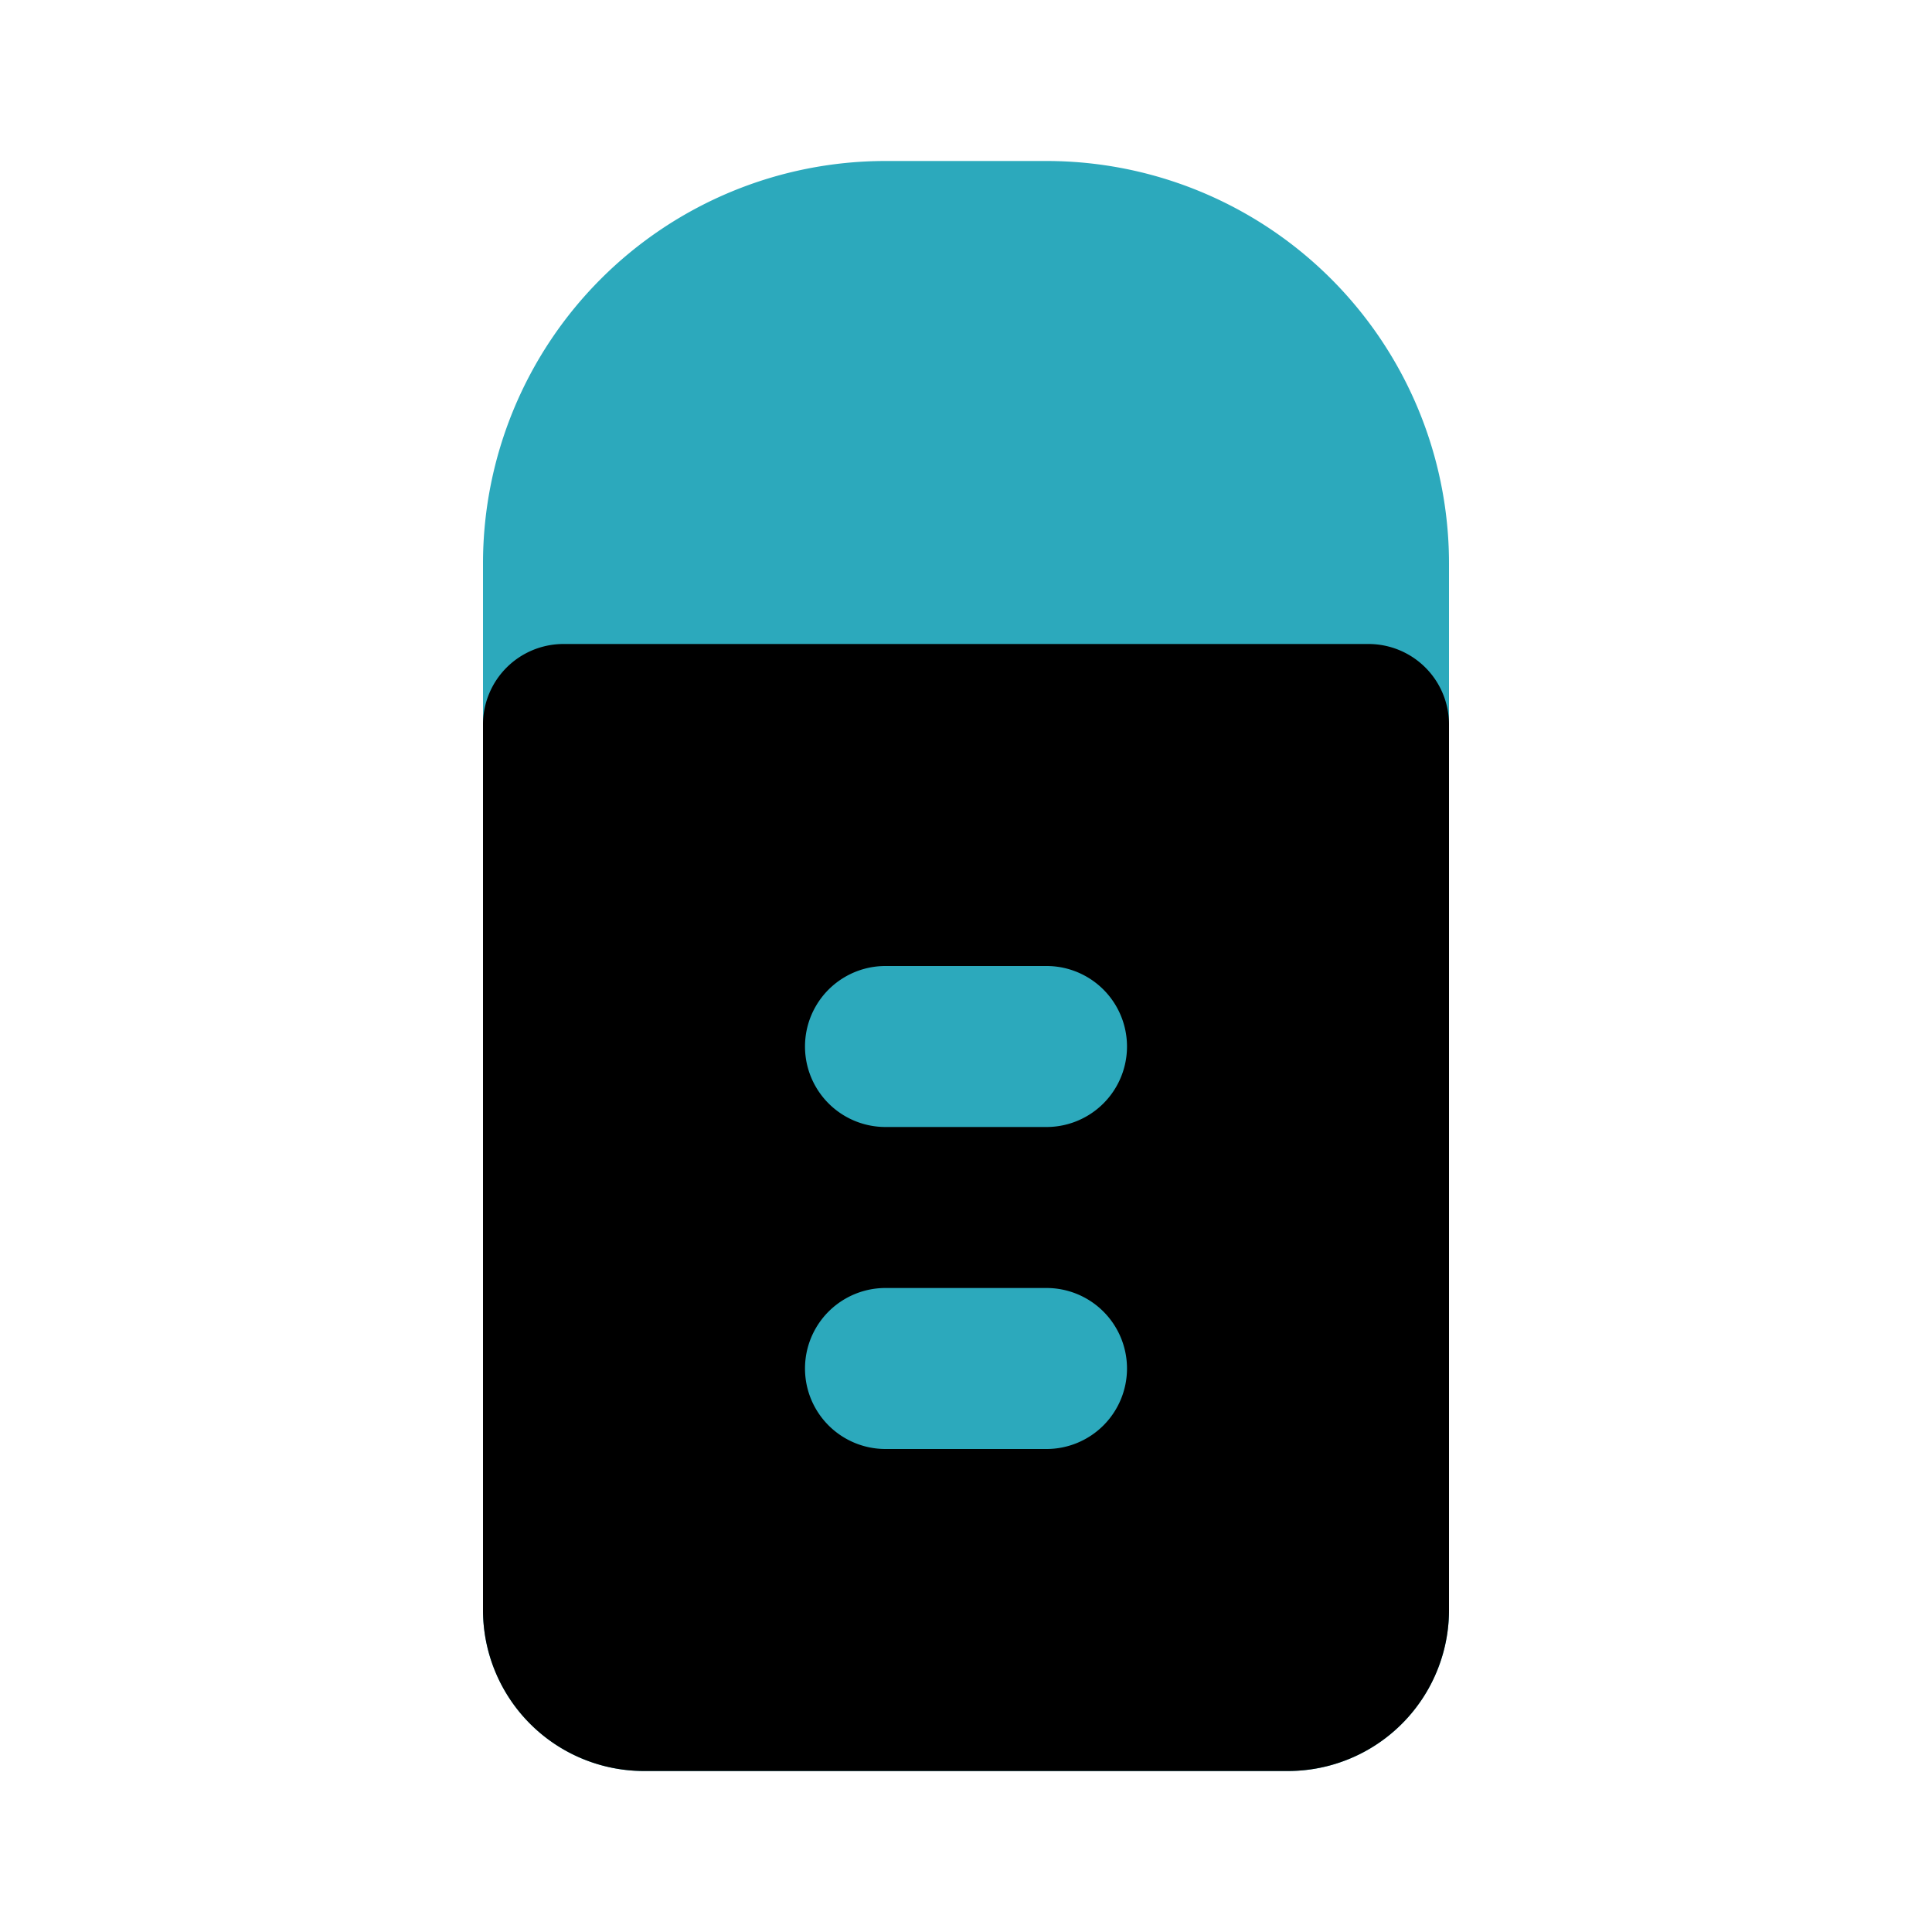
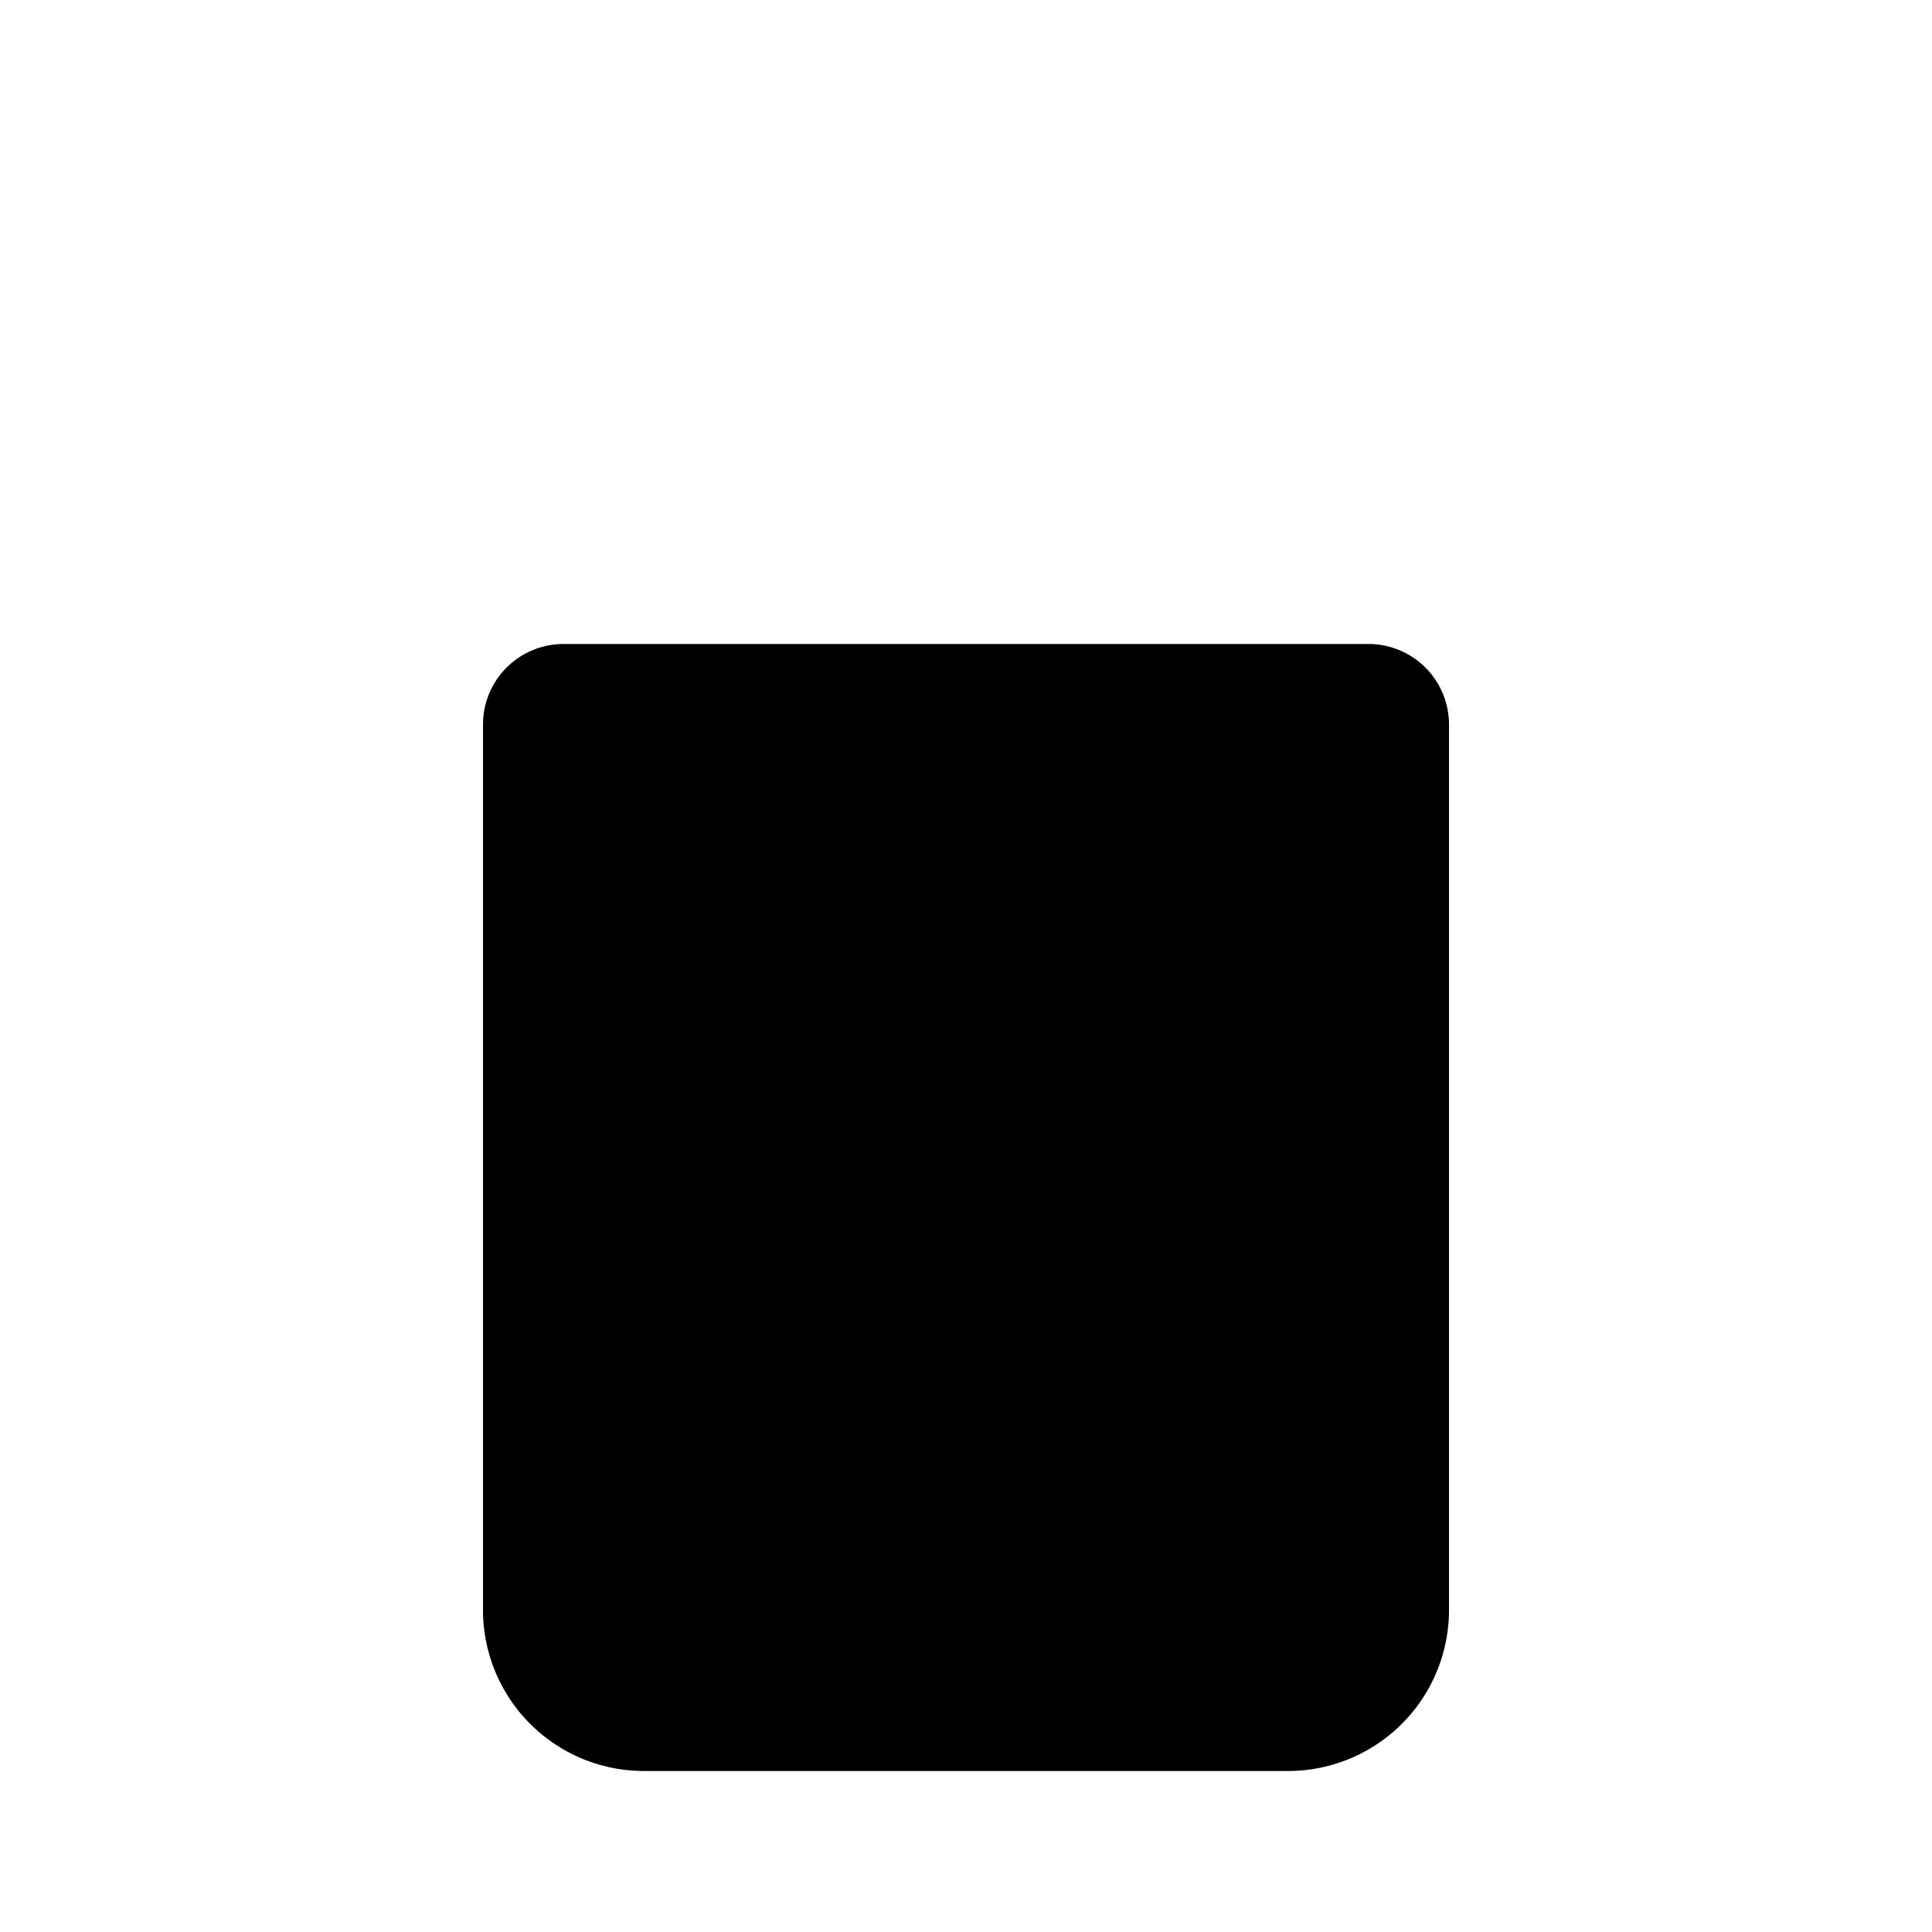
<svg xmlns="http://www.w3.org/2000/svg" width="800px" height="800px" viewBox="0 0 24 24" id="Flat_Color" data-name="Flat Color">
-   <path id="secondary" d="M13,2H11A5,5,0,0,0,6,7V20a2,2,0,0,0,2,2h8a2,2,0,0,0,2-2V7A5,5,0,0,0,13,2Z" style="fill:#2ca9bc" />
  <path id="primary" d="M17,8H7A1,1,0,0,0,6,9V20a2,2,0,0,0,2,2h8a2,2,0,0,0,2-2V9A1,1,0,0,0,17,8Z" style="fill:#000000" />
-   <path id="primary-2" data-name="primary" d="M13,14H11a1,1,0,0,1,0-2h2a1,1,0,0,1,0,2Zm1,3a1,1,0,0,0-1-1H11a1,1,0,0,0,0,2h2A1,1,0,0,0,14,17Z" style="fill:#2ca9bc" />
</svg>